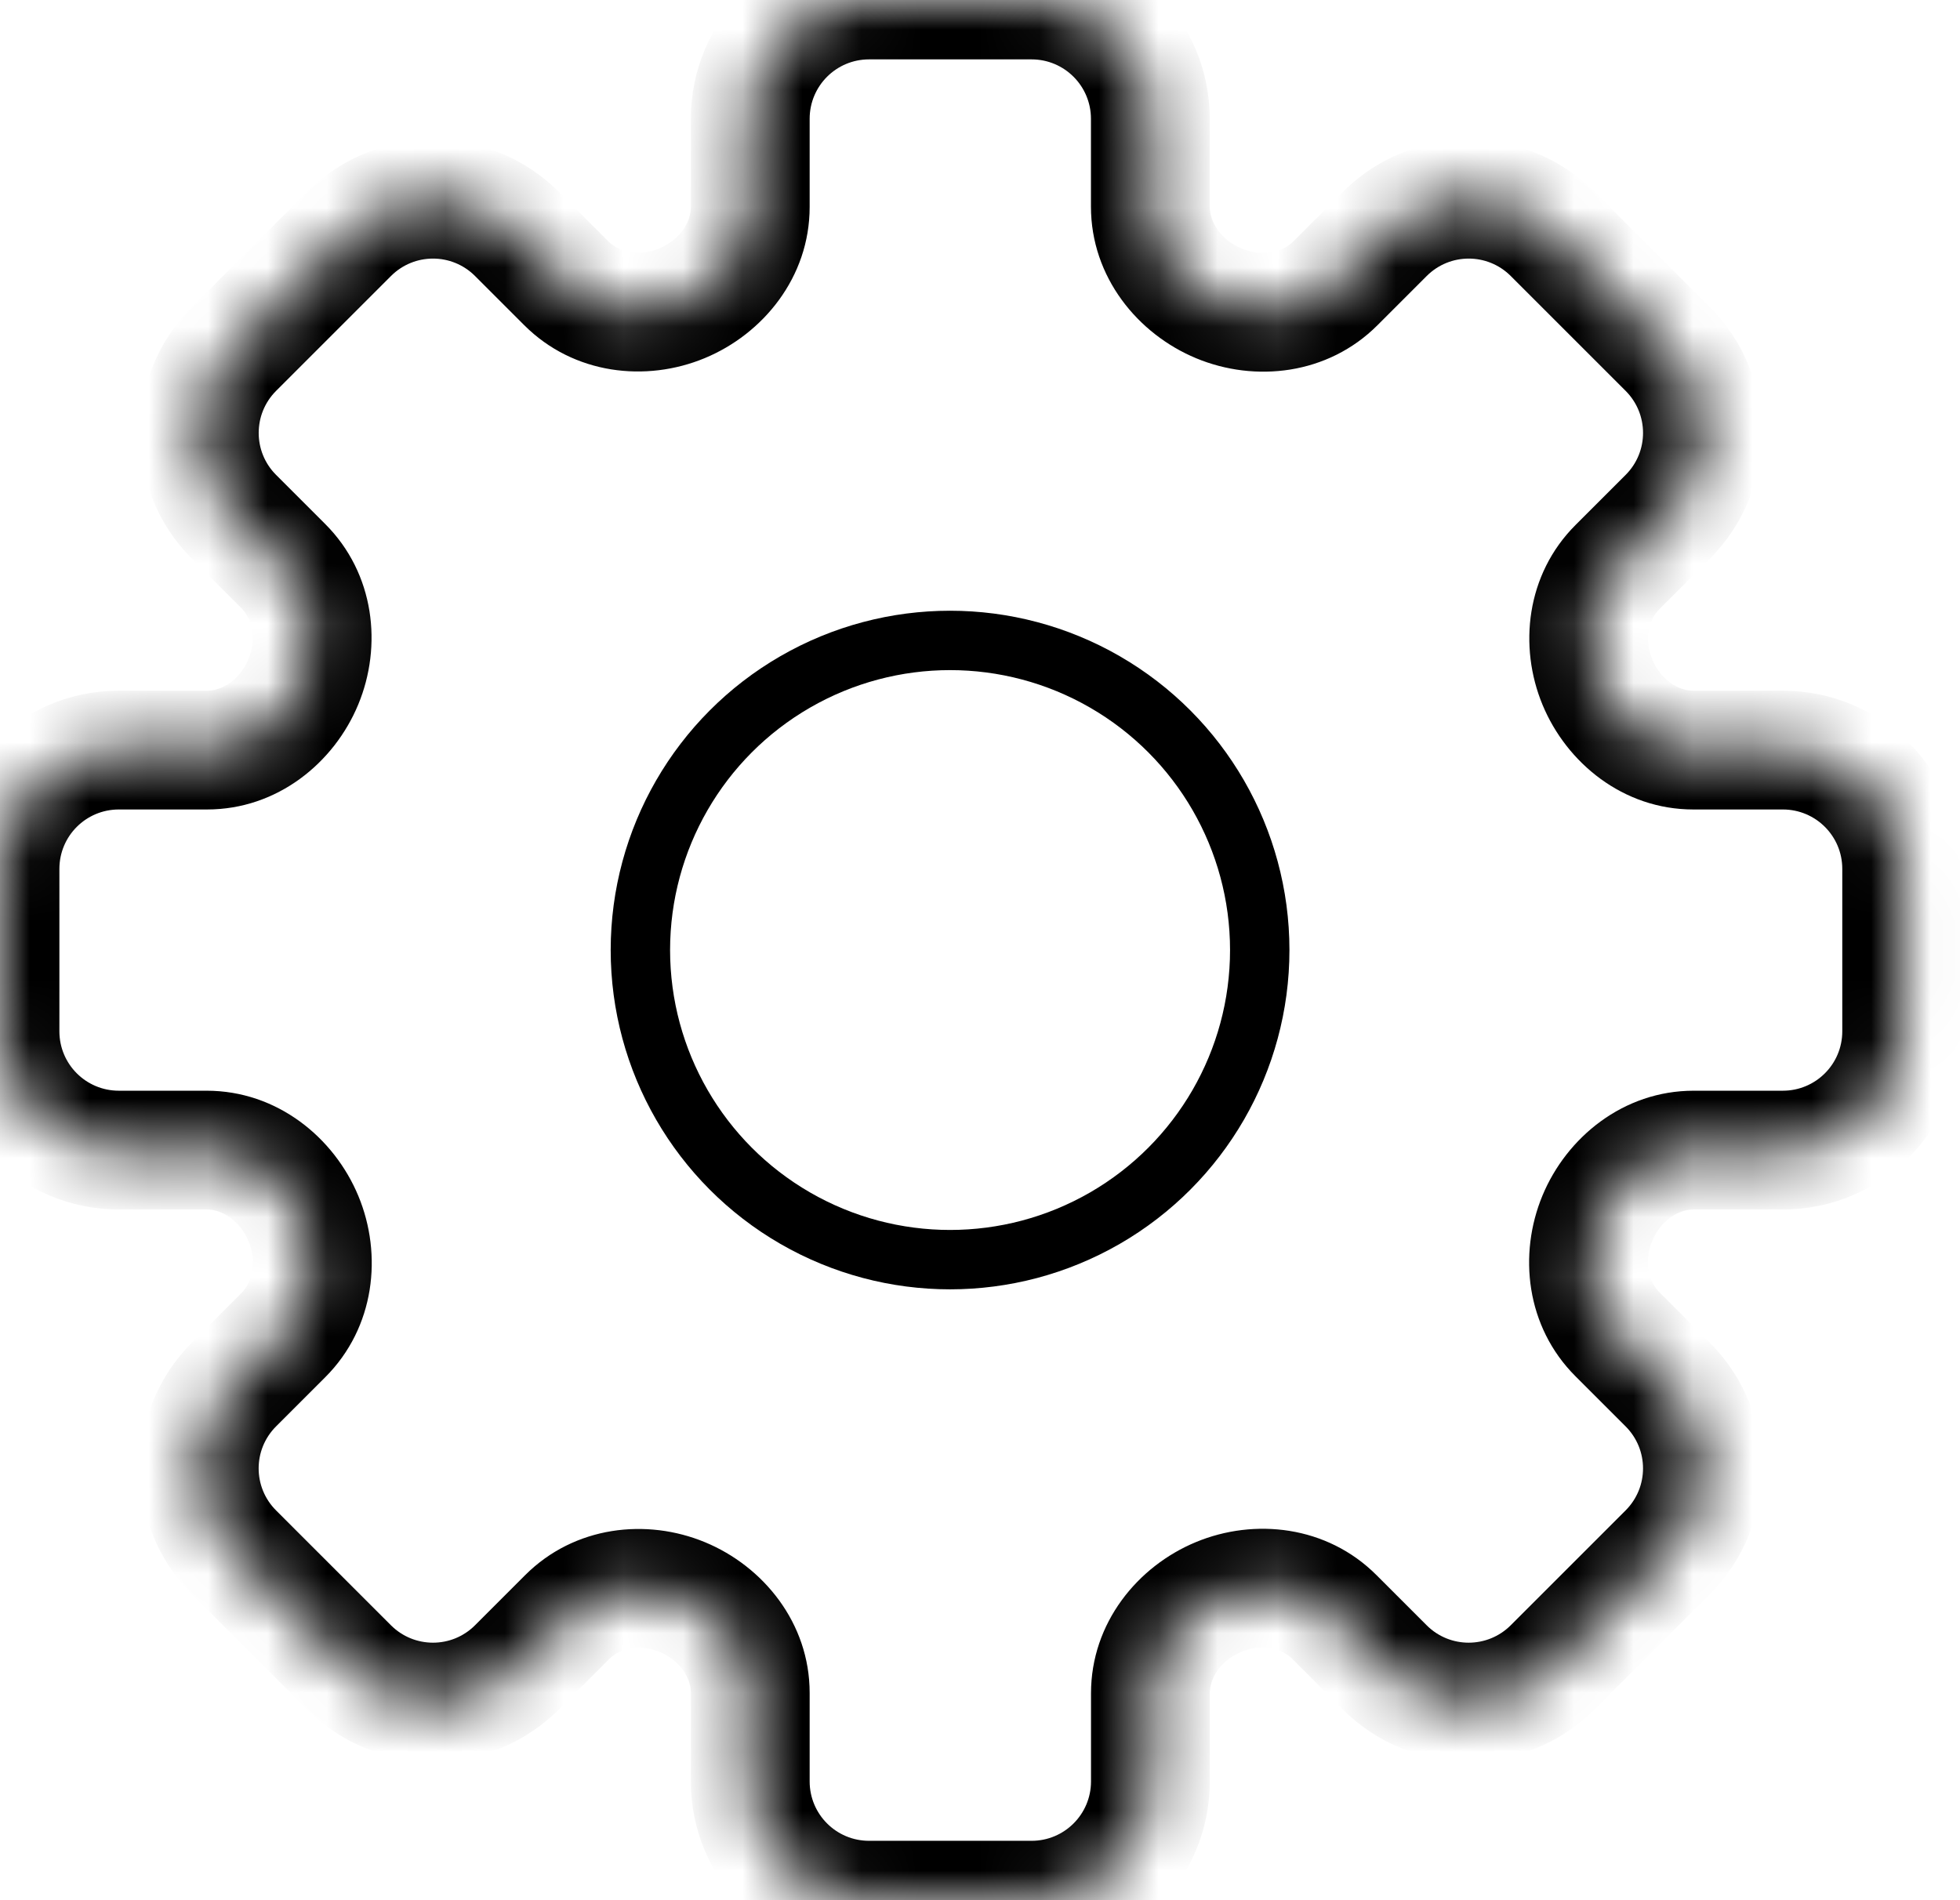
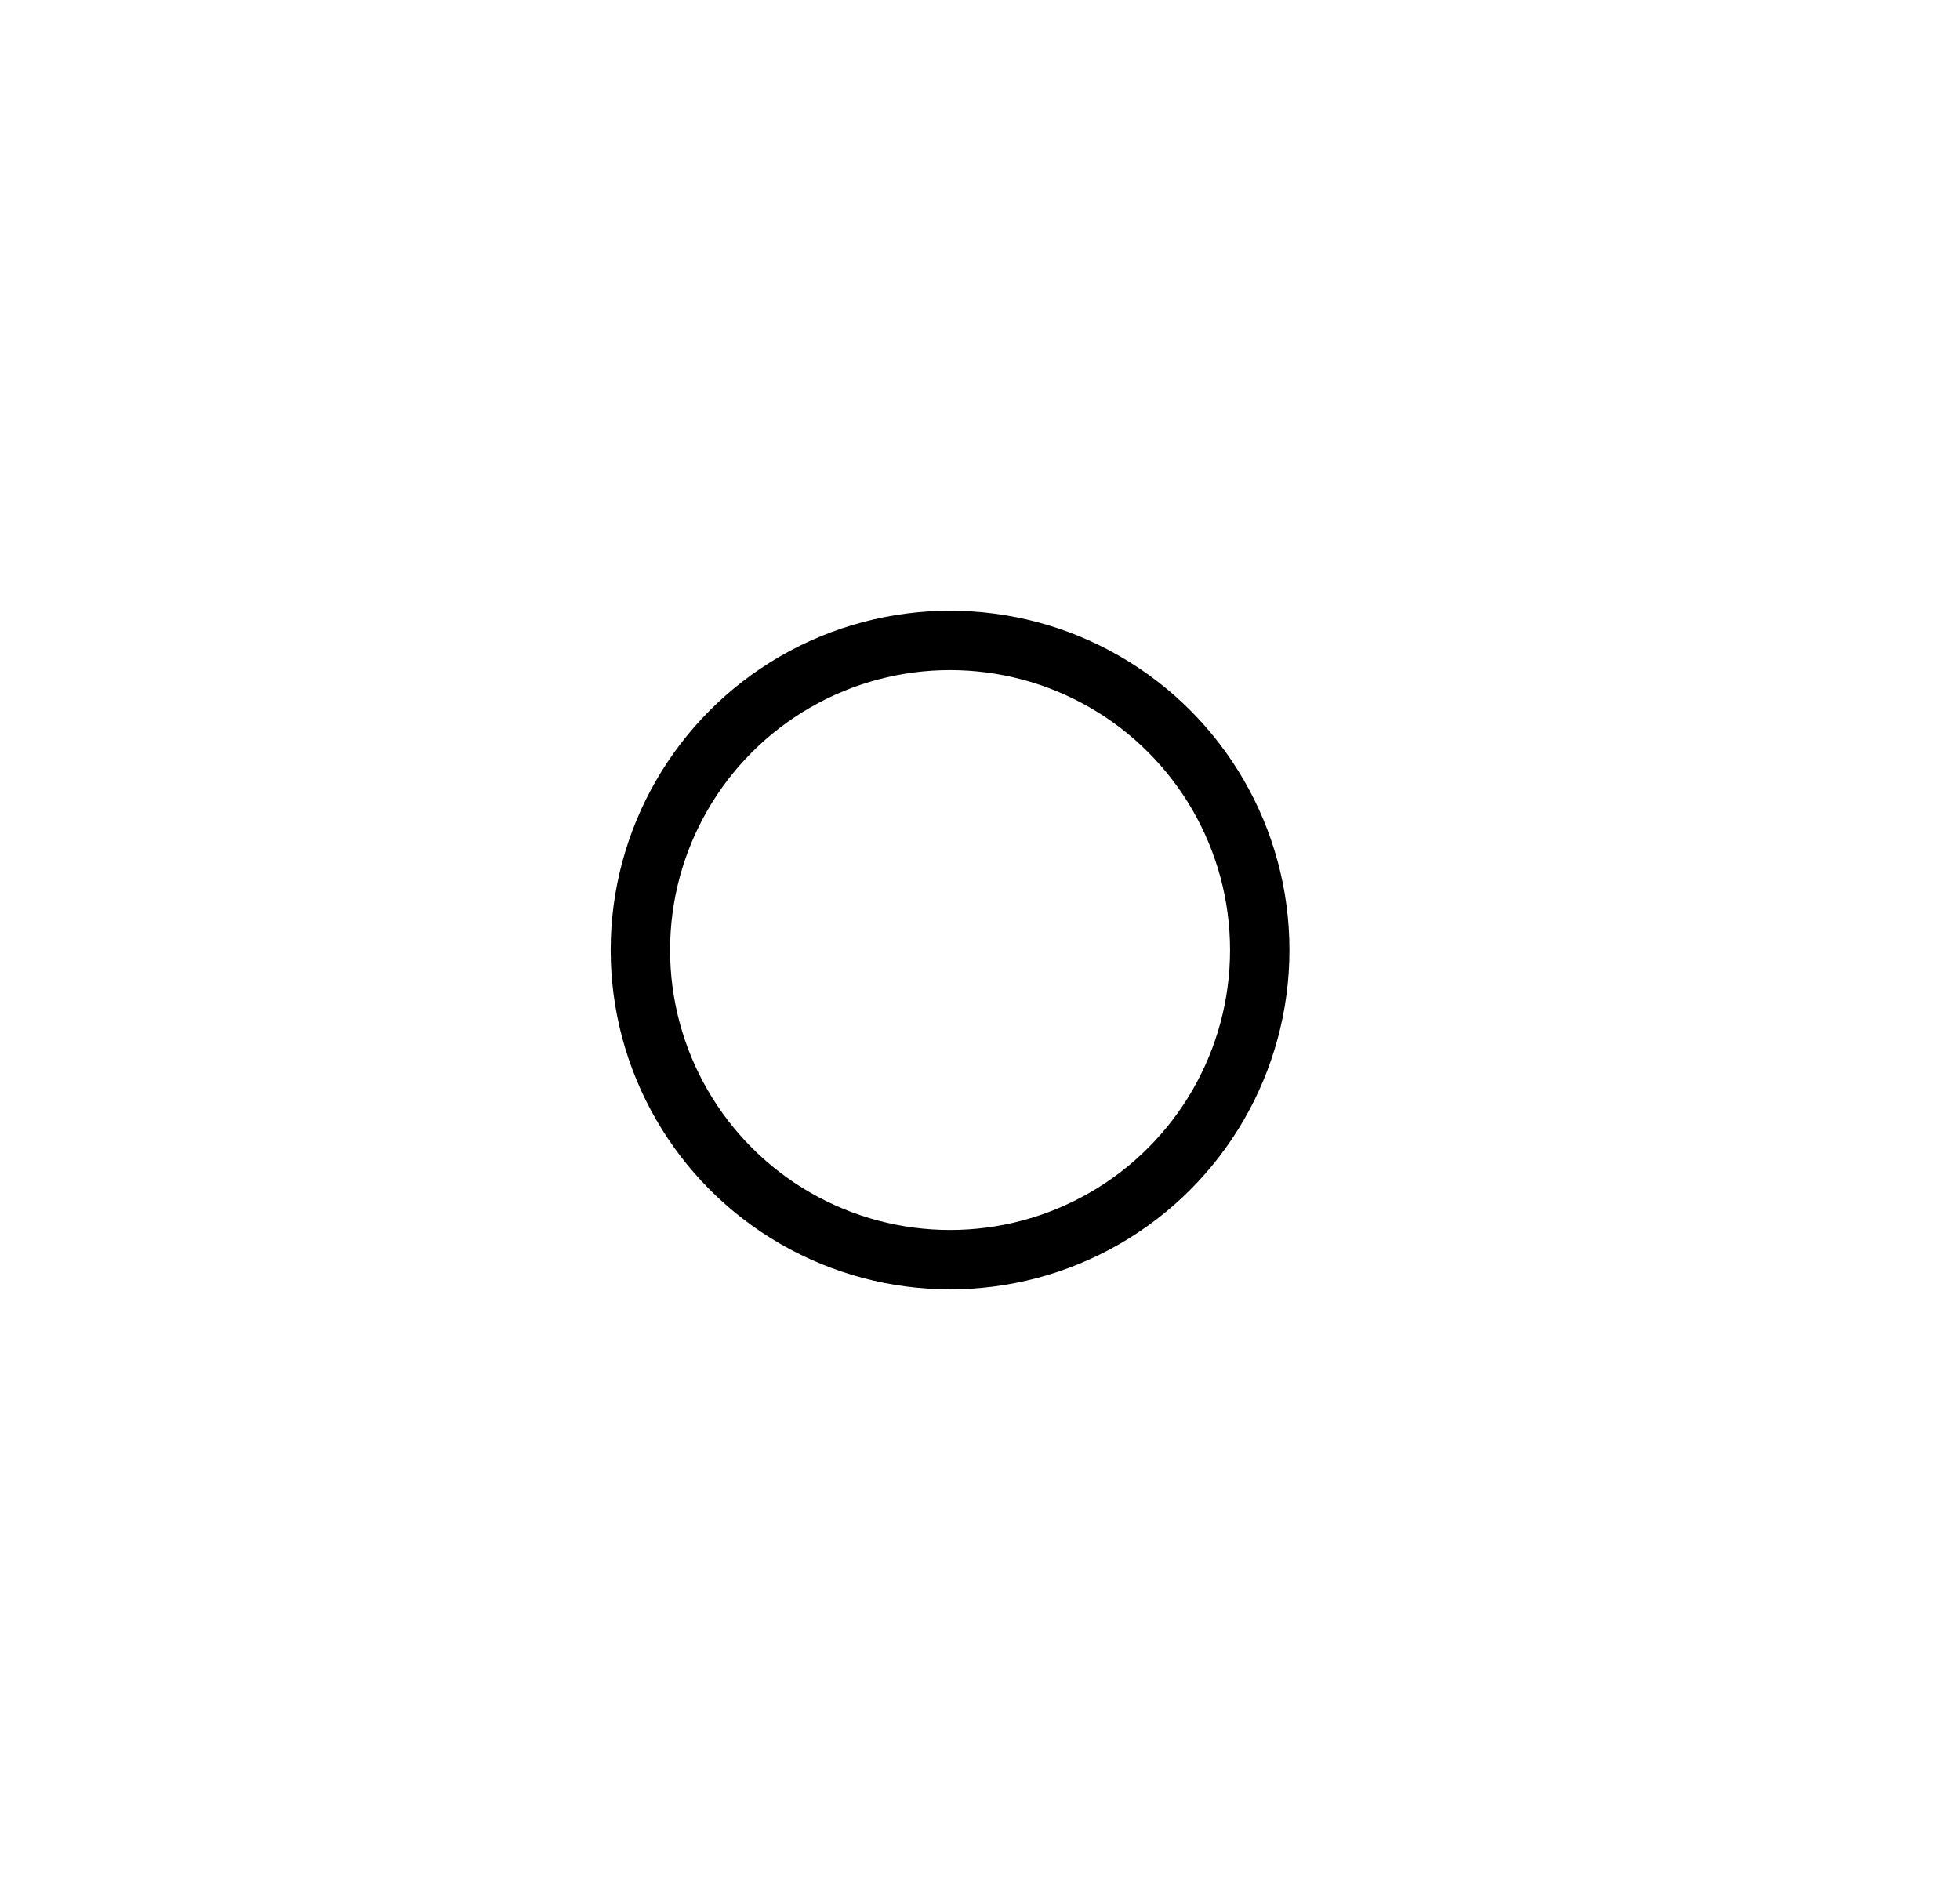
<svg xmlns="http://www.w3.org/2000/svg" width="33" height="32" viewBox="0 0 33 32" fill="none">
  <mask id="path-1-inside-1_1769_148128" fill="white">
-     <path fill-rule="evenodd" clip-rule="evenodd" d="M12.632 2C12.632 0.895 13.527 0 14.632 0H17.368C18.473 0 19.368 0.895 19.368 2V3.478C19.368 4.203 19.855 4.832 20.523 5.11C21.193 5.388 21.973 5.282 22.485 4.77L23.314 3.941C24.095 3.16 25.362 3.16 26.143 3.941L28.078 5.876C28.859 6.657 28.859 7.923 28.078 8.704L27.233 9.549C26.726 10.056 26.621 10.826 26.896 11.488C27.17 12.15 27.793 12.632 28.51 12.632H30.018C31.123 12.632 32.018 13.527 32.018 14.632V17.368C32.018 18.473 31.123 19.368 30.018 19.368H28.517C27.796 19.368 27.17 19.852 26.893 20.518C26.617 21.184 26.722 21.959 27.232 22.469L28.077 23.314C28.858 24.095 28.858 25.362 28.077 26.143L26.142 28.078C25.361 28.859 24.095 28.859 23.314 28.078L22.468 27.232C21.958 26.723 21.183 26.617 20.517 26.894C19.852 27.17 19.369 27.796 19.369 28.516V30C19.369 31.104 18.473 32 17.369 32H14.632C13.527 32 12.632 31.104 12.632 30V28.51C12.632 27.793 12.151 27.17 11.488 26.896C10.826 26.621 10.056 26.726 9.549 27.233L8.704 28.078C7.923 28.859 6.657 28.859 5.876 28.078L3.941 26.143C3.16 25.362 3.16 24.095 3.941 23.314L4.77 22.485C5.282 21.973 5.388 21.193 5.11 20.523C4.832 19.854 4.202 19.368 3.478 19.368H2C0.895 19.368 1.67913e-07 18.473 1.19631e-07 17.368L0 14.632C-4.82821e-08 13.527 0.895 12.632 2 12.632H3.485C4.205 12.632 4.831 12.148 5.108 11.483C5.384 10.817 5.279 10.042 4.769 9.532L3.941 8.704C3.16 7.923 3.16 6.657 3.941 5.876L5.876 3.941C6.657 3.16 7.924 3.16 8.705 3.941L9.533 4.769C10.042 5.278 10.817 5.384 11.483 5.107C12.148 4.831 12.632 4.205 12.632 3.485V2Z" />
-   </mask>
-   <path d="M9.533 4.769L10.24 4.062L9.533 4.769ZM8.705 3.941L9.412 3.234L8.705 3.941ZM3.941 8.704L3.234 9.412L3.941 8.704ZM4.77 22.485L5.477 23.192L4.77 22.485ZM3.941 23.314L3.234 22.607L3.941 23.314ZM8.704 28.078L7.997 27.371L8.704 28.078ZM9.549 27.233L10.256 27.94L9.549 27.233ZM23.314 3.941L22.607 3.234L23.314 3.941ZM26.143 3.941L25.436 4.648L26.143 3.941ZM22.485 4.77L23.192 5.477L22.485 4.77ZM17.368 -1H14.632V1H17.368V-1ZM20.368 3.478V2H18.368V3.478H20.368ZM22.607 3.234L21.778 4.063L23.192 5.477L24.021 4.648L22.607 3.234ZM28.785 5.169L26.85 3.234L25.436 4.648L27.371 6.583L28.785 5.169ZM27.94 10.257L28.785 9.412L27.371 7.997L26.526 8.842L27.94 10.257ZM30.018 11.632H28.51V13.632H30.018V11.632ZM33.018 17.368V14.632H31.018V17.368H33.018ZM28.517 20.368H30.018V18.368H28.517V20.368ZM28.784 22.607L27.939 21.762L26.525 23.176L27.37 24.021L28.784 22.607ZM26.849 28.785L28.784 26.85L27.37 25.436L25.435 27.371L26.849 28.785ZM21.761 27.939L22.606 28.785L24.021 27.371L23.175 26.525L21.761 27.939ZM20.369 30V28.516H18.369V30H20.369ZM14.632 33H17.369V31H14.632V33ZM11.632 28.51V30H13.632V28.51H11.632ZM9.412 28.785L10.256 27.94L8.842 26.526L7.997 27.371L9.412 28.785ZM3.234 26.85L5.169 28.785L6.583 27.371L4.648 25.436L3.234 26.85ZM4.063 21.778L3.234 22.607L4.648 24.021L5.477 23.192L4.063 21.778ZM2 20.368H3.478V18.368H2V20.368ZM-1 14.632L-1 17.368H1L1 14.632H-1ZM3.485 11.632H2V13.632H3.485V11.632ZM3.234 9.412L4.062 10.239L5.476 8.825L4.648 7.997L3.234 9.412ZM5.169 3.234L3.234 5.169L4.648 6.583L6.583 4.648L5.169 3.234ZM10.24 4.062L9.412 3.234L7.998 4.648L8.826 5.476L10.24 4.062ZM11.632 2V3.485H13.632V2H11.632ZM11.866 6.031C12.845 5.625 13.632 4.671 13.632 3.485H11.632C11.632 3.74 11.451 4.038 11.099 4.184L11.866 6.031ZM8.826 5.476C9.66 6.31 10.879 6.441 11.866 6.031L11.099 4.184C10.755 4.327 10.425 4.247 10.24 4.062L8.826 5.476ZM6.583 4.648C6.974 4.257 7.607 4.257 7.998 4.648L9.412 3.234C8.24 2.062 6.341 2.062 5.169 3.234L6.583 4.648ZM4.648 7.997C4.258 7.607 4.258 6.974 4.648 6.583L3.234 5.169C2.062 6.34 2.062 8.24 3.234 9.412L4.648 7.997ZM6.031 11.866C6.441 10.879 6.31 9.659 5.476 8.825L4.062 10.239C4.247 10.425 4.327 10.755 4.184 11.099L6.031 11.866ZM3.485 13.632C4.671 13.632 5.625 12.845 6.031 11.866L4.184 11.099C4.038 11.451 3.74 11.632 3.485 11.632V13.632ZM1 14.632C1 14.079 1.448 13.632 2 13.632V11.632C0.343 11.632 -1 12.975 -1 14.632H1ZM2 18.368C1.448 18.368 1 17.921 1 17.368H-1C-1 19.025 0.343 20.368 2 20.368V18.368ZM6.033 20.139C5.625 19.158 4.668 18.368 3.478 18.368V20.368C3.737 20.368 4.038 20.551 4.186 20.907L6.033 20.139ZM5.477 23.192C6.314 22.355 6.445 21.13 6.033 20.139L4.186 20.907C4.331 21.255 4.251 21.59 4.063 21.778L5.477 23.192ZM4.648 25.436C4.257 25.045 4.257 24.412 4.648 24.021L3.234 22.607C2.062 23.779 2.062 25.678 3.234 26.85L4.648 25.436ZM7.997 27.371C7.607 27.761 6.974 27.761 6.583 27.371L5.169 28.785C6.34 29.957 8.24 29.957 9.412 28.785L7.997 27.371ZM11.871 25.972C10.888 25.564 9.673 25.695 8.842 26.526L10.256 27.94C10.439 27.757 10.765 27.678 11.105 27.819L11.871 25.972ZM13.632 28.51C13.632 27.328 12.848 26.377 11.871 25.972L11.105 27.819C11.454 27.964 11.632 28.258 11.632 28.51H13.632ZM14.632 31C14.079 31 13.632 30.552 13.632 30H11.632C11.632 31.657 12.975 33 14.632 33V31ZM18.369 30C18.369 30.552 17.921 31 17.369 31V33C19.025 33 20.369 31.657 20.369 30H18.369ZM20.134 25.97C19.155 26.376 18.369 27.33 18.369 28.516H20.369C20.369 28.261 20.549 27.963 20.901 27.817L20.134 25.97ZM23.175 26.525C22.341 25.691 21.121 25.56 20.134 25.97L20.901 27.817C21.245 27.674 21.575 27.754 21.761 27.939L23.175 26.525ZM25.435 27.371C25.044 27.761 24.411 27.761 24.021 27.371L22.606 28.785C23.778 29.957 25.677 29.957 26.849 28.785L25.435 27.371ZM27.37 24.021C27.761 24.412 27.761 25.045 27.37 25.436L28.784 26.85C29.956 25.678 29.956 23.779 28.784 22.607L27.37 24.021ZM25.97 20.134C25.56 21.122 25.691 22.342 26.525 23.176L27.939 21.762C27.754 21.577 27.674 21.246 27.817 20.901L25.97 20.134ZM28.517 18.368C27.331 18.368 26.376 19.155 25.97 20.134L27.817 20.901C27.963 20.549 28.261 20.368 28.517 20.368V18.368ZM31.018 17.368C31.018 17.921 30.57 18.368 30.018 18.368V20.368C31.675 20.368 33.018 19.025 33.018 17.368H31.018ZM30.018 13.632C30.57 13.632 31.018 14.079 31.018 14.632H33.018C33.018 12.975 31.675 11.632 30.018 11.632V13.632ZM25.972 11.871C26.377 12.847 27.328 13.632 28.51 13.632V11.632C28.258 11.632 27.964 11.454 27.819 11.105L25.972 11.871ZM26.526 8.842C25.695 9.673 25.564 10.888 25.972 11.871L27.819 11.105C27.678 10.765 27.757 10.439 27.94 10.257L26.526 8.842ZM27.371 6.583C27.761 6.974 27.761 7.607 27.371 7.997L28.785 9.412C29.957 8.24 29.957 6.34 28.785 5.169L27.371 6.583ZM24.021 4.648C24.412 4.257 25.045 4.257 25.436 4.648L26.85 3.234C25.678 2.062 23.779 2.062 22.607 3.234L24.021 4.648ZM20.139 6.033C21.13 6.445 22.355 6.314 23.192 5.477L21.778 4.063C21.59 4.251 21.255 4.331 20.907 4.186L20.139 6.033ZM18.368 3.478C18.368 4.668 19.158 5.625 20.139 6.033L20.907 4.186C20.551 4.038 20.368 3.737 20.368 3.478H18.368ZM14.632 -1C12.975 -1 11.632 0.343 11.632 2H13.632C13.632 1.448 14.079 1 14.632 1V-1ZM17.368 1C17.921 1 18.368 1.448 18.368 2H20.368C20.368 0.343 19.025 -1 17.368 -1V1Z" fill="black" mask="url(#path-1-inside-1_1769_148128)" />
+     </mask>
  <circle cx="15.996" cy="15.999" r="5.214" stroke="black" />
</svg>